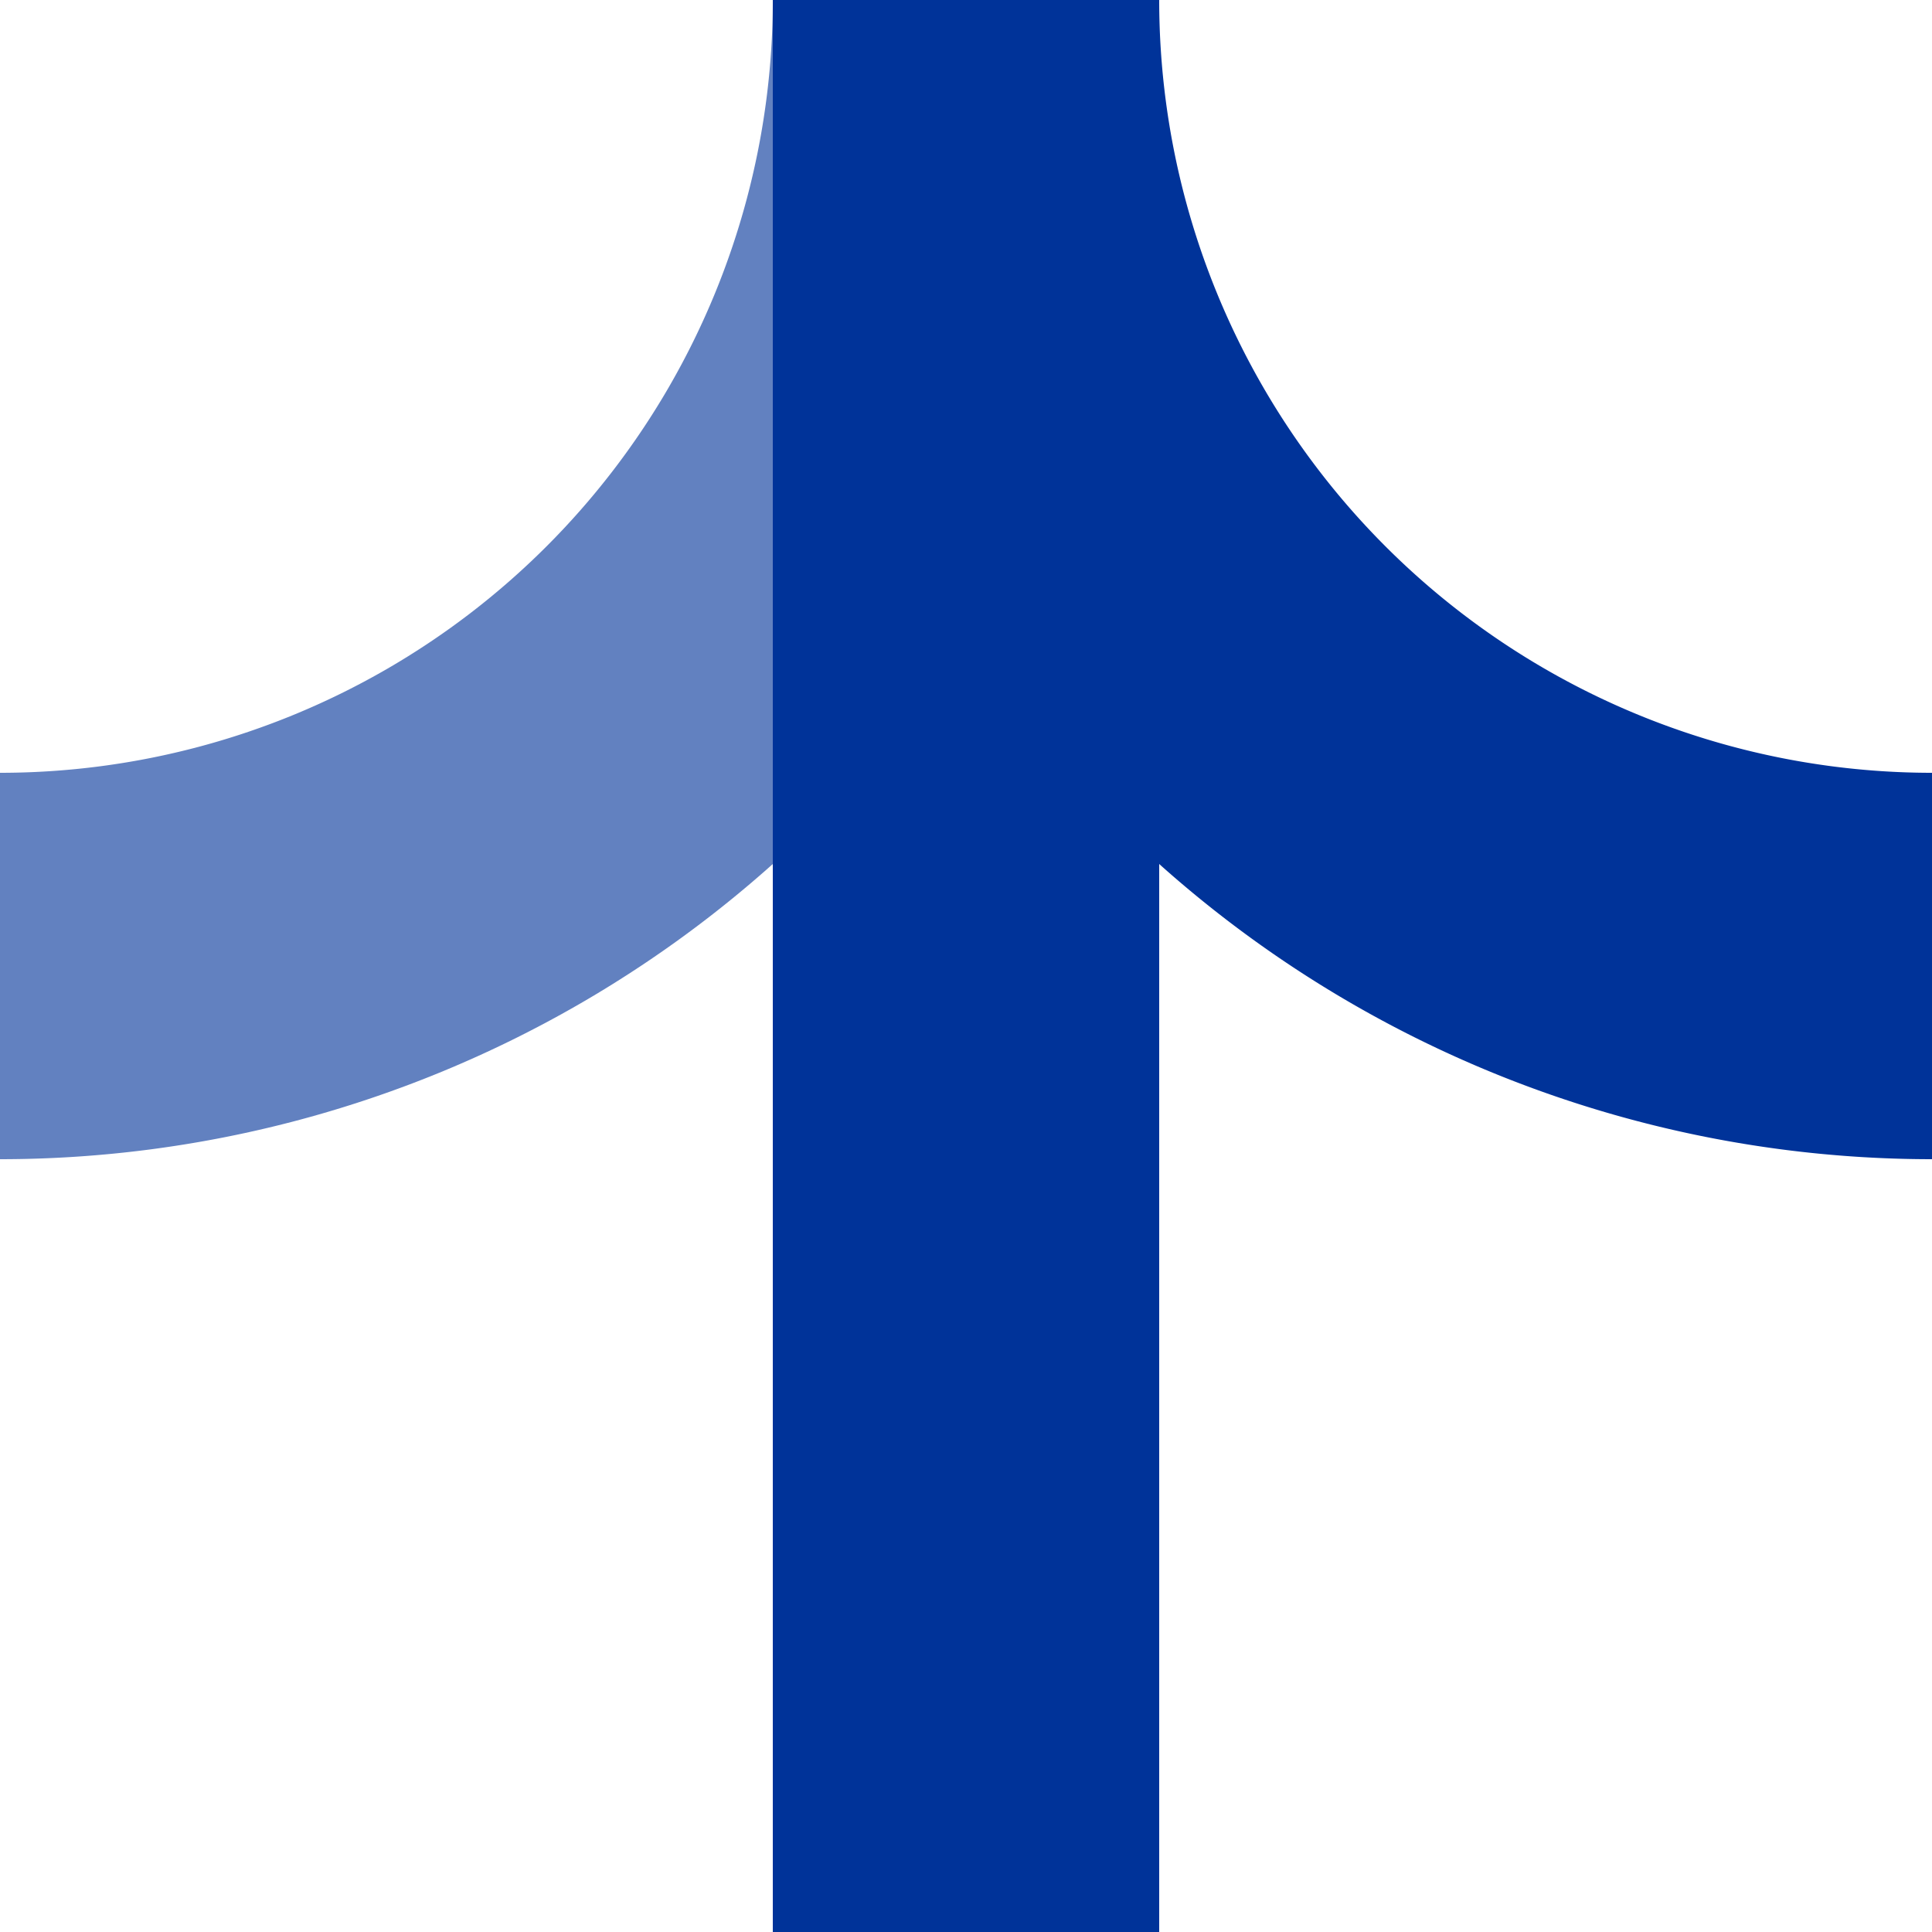
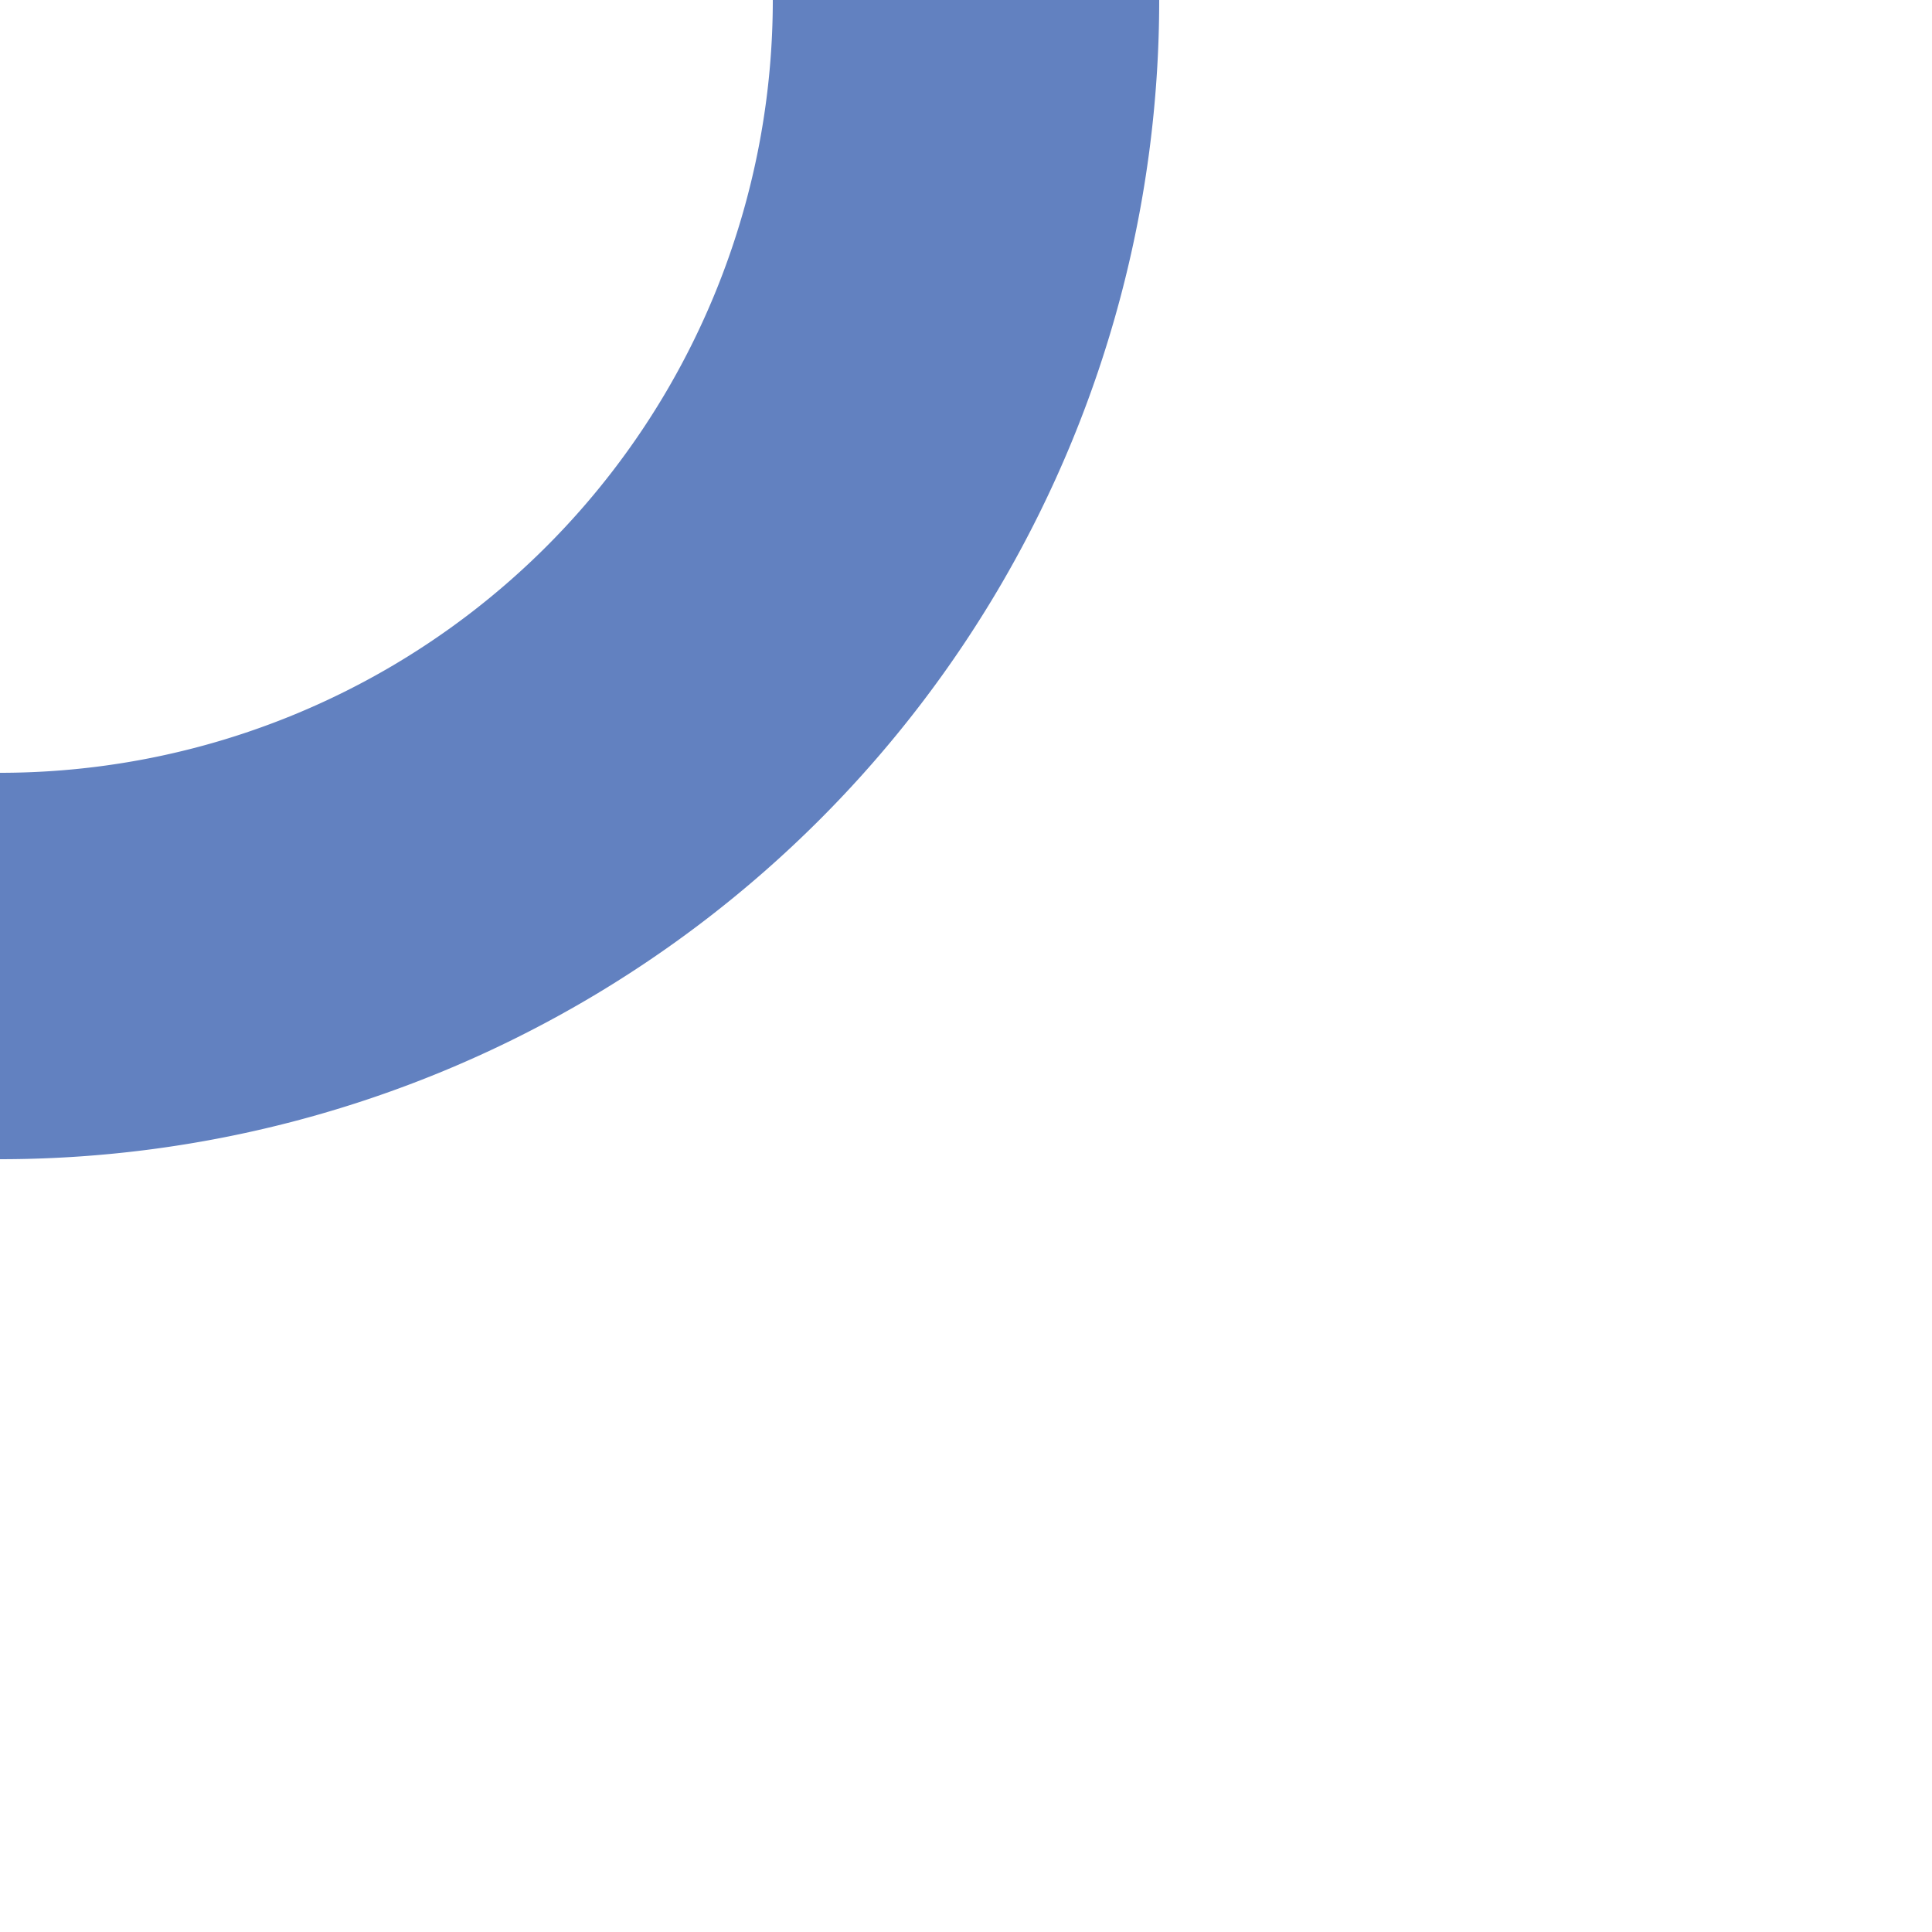
<svg xmlns="http://www.w3.org/2000/svg" width="500" height="500">
  <path d="M 0,250 a 250 250 0 0 0 250,-250" fill="none" stroke="#6281c0" stroke-width="100" />
-   <path d="M 250,500 V 0 a 250 250 0 0 0 250,250" fill="none" stroke="#039" stroke-width="100" />
</svg>